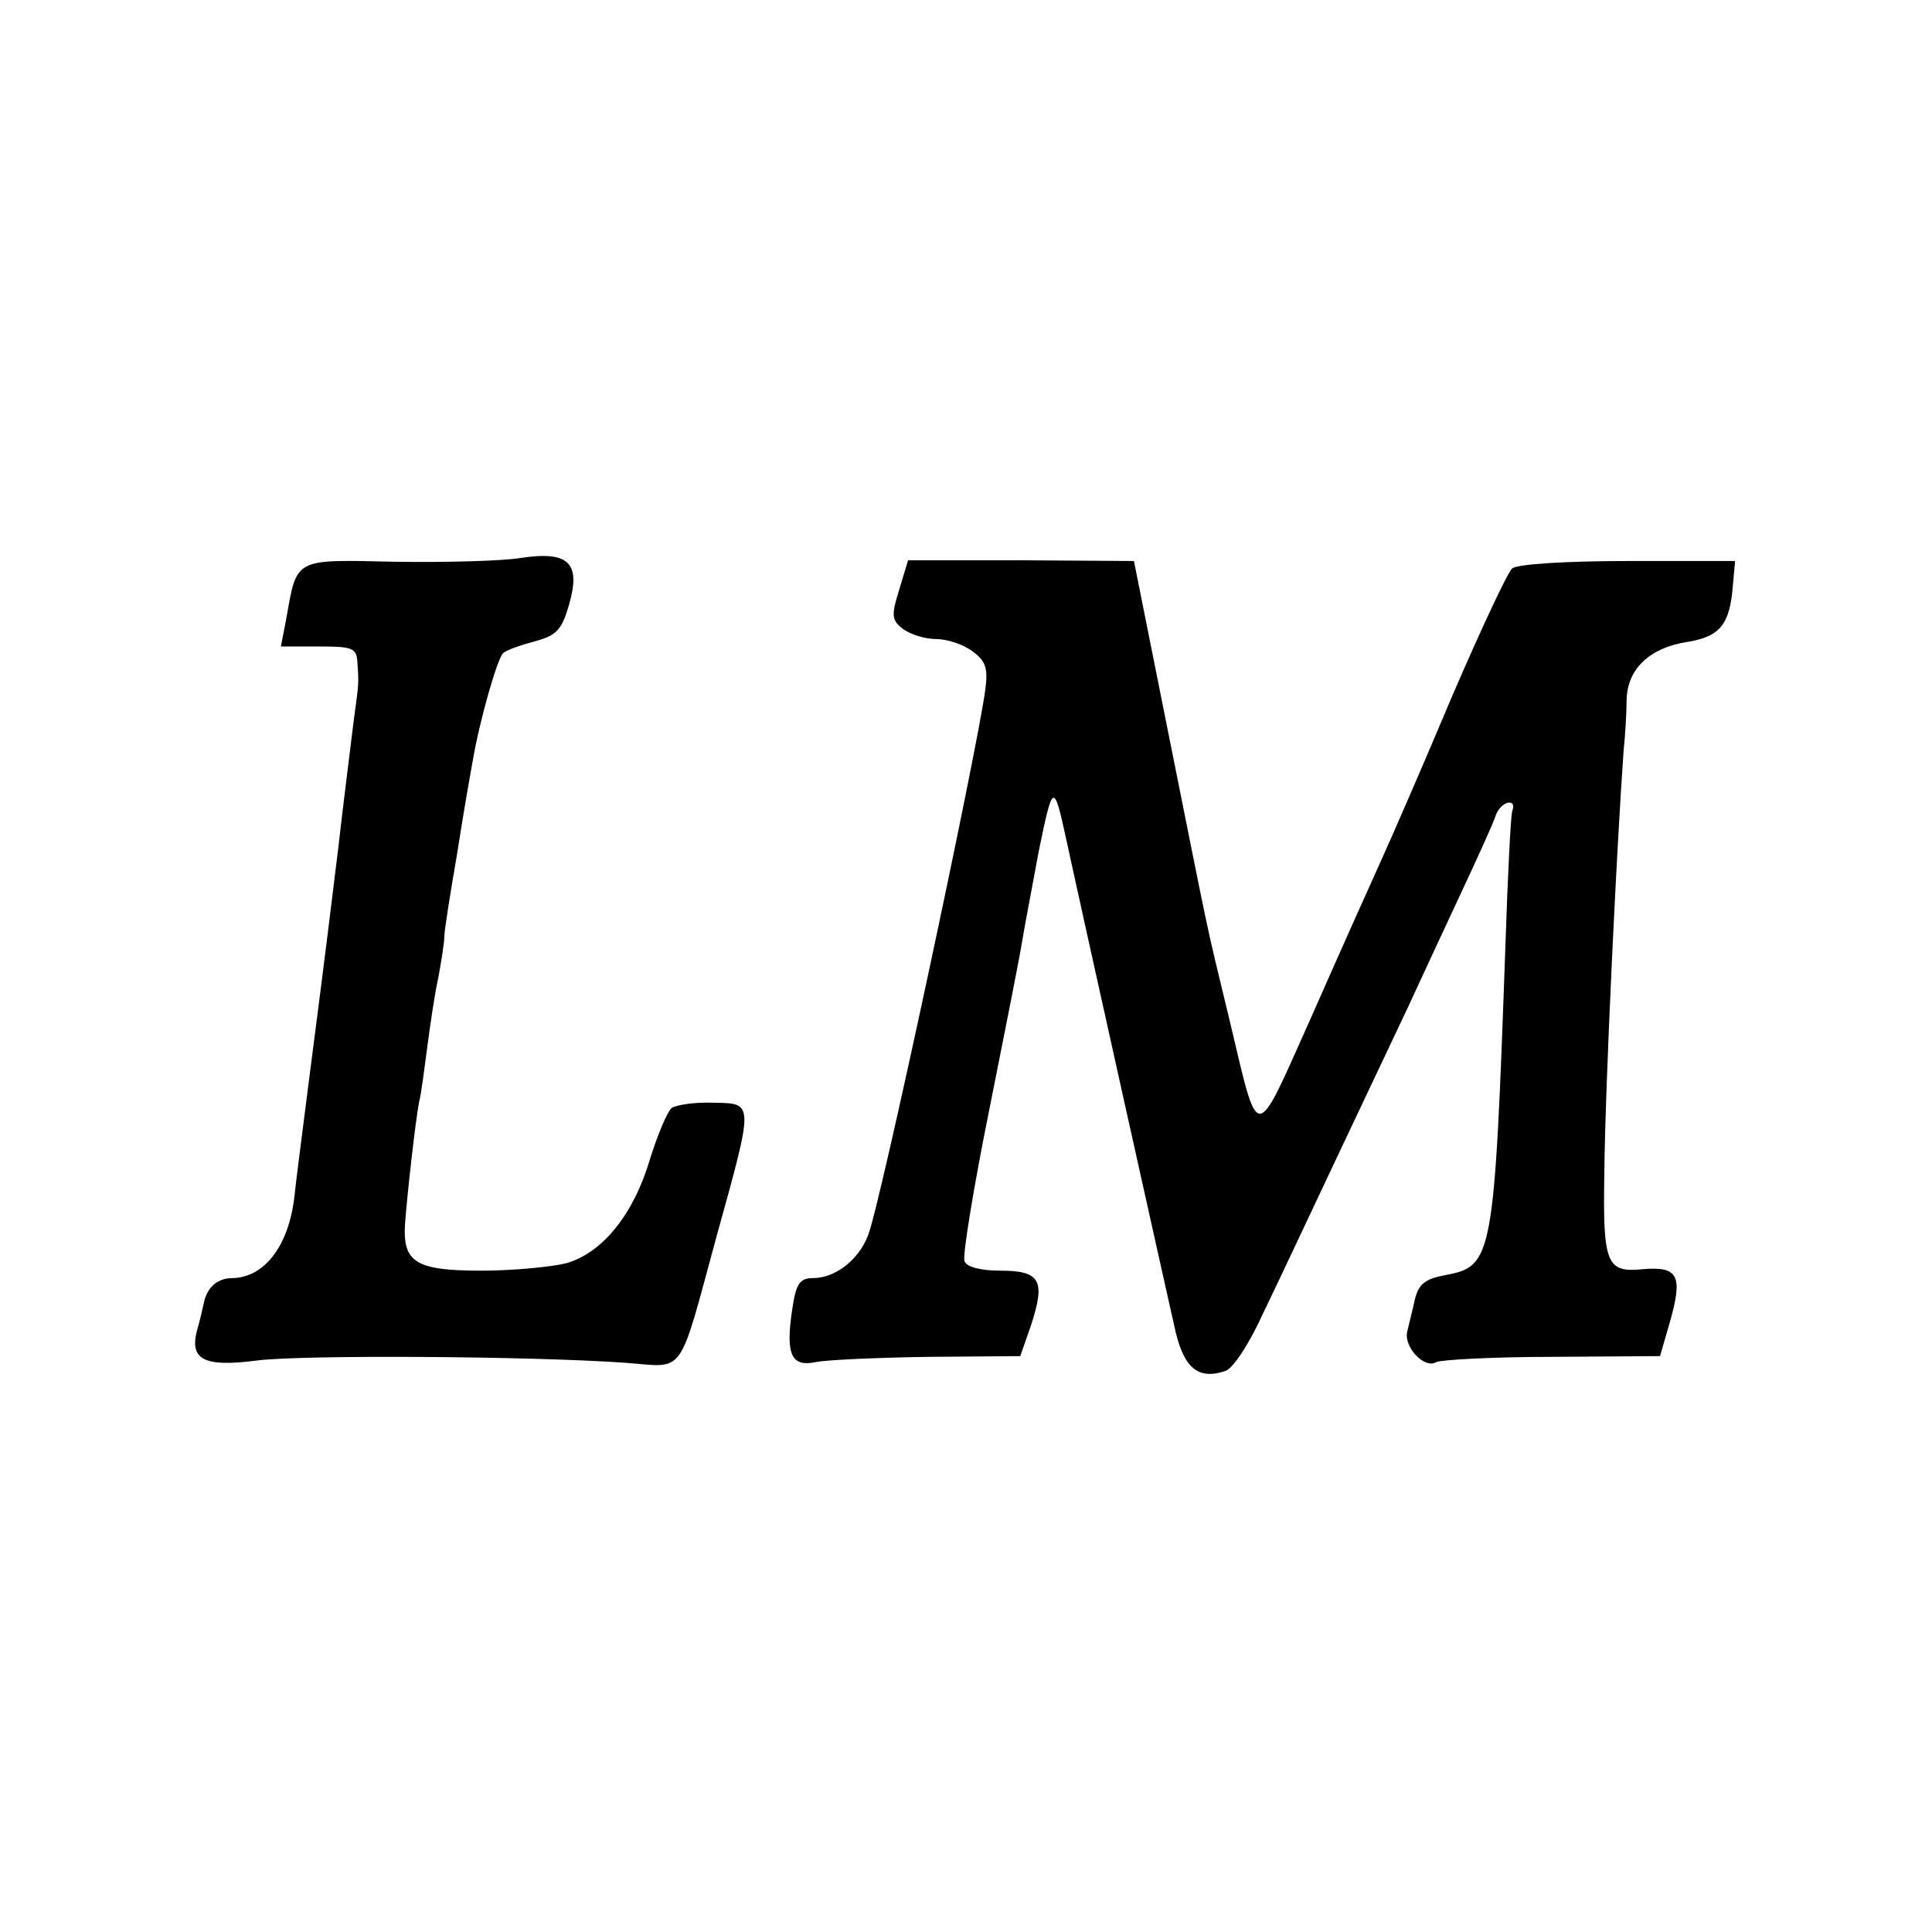
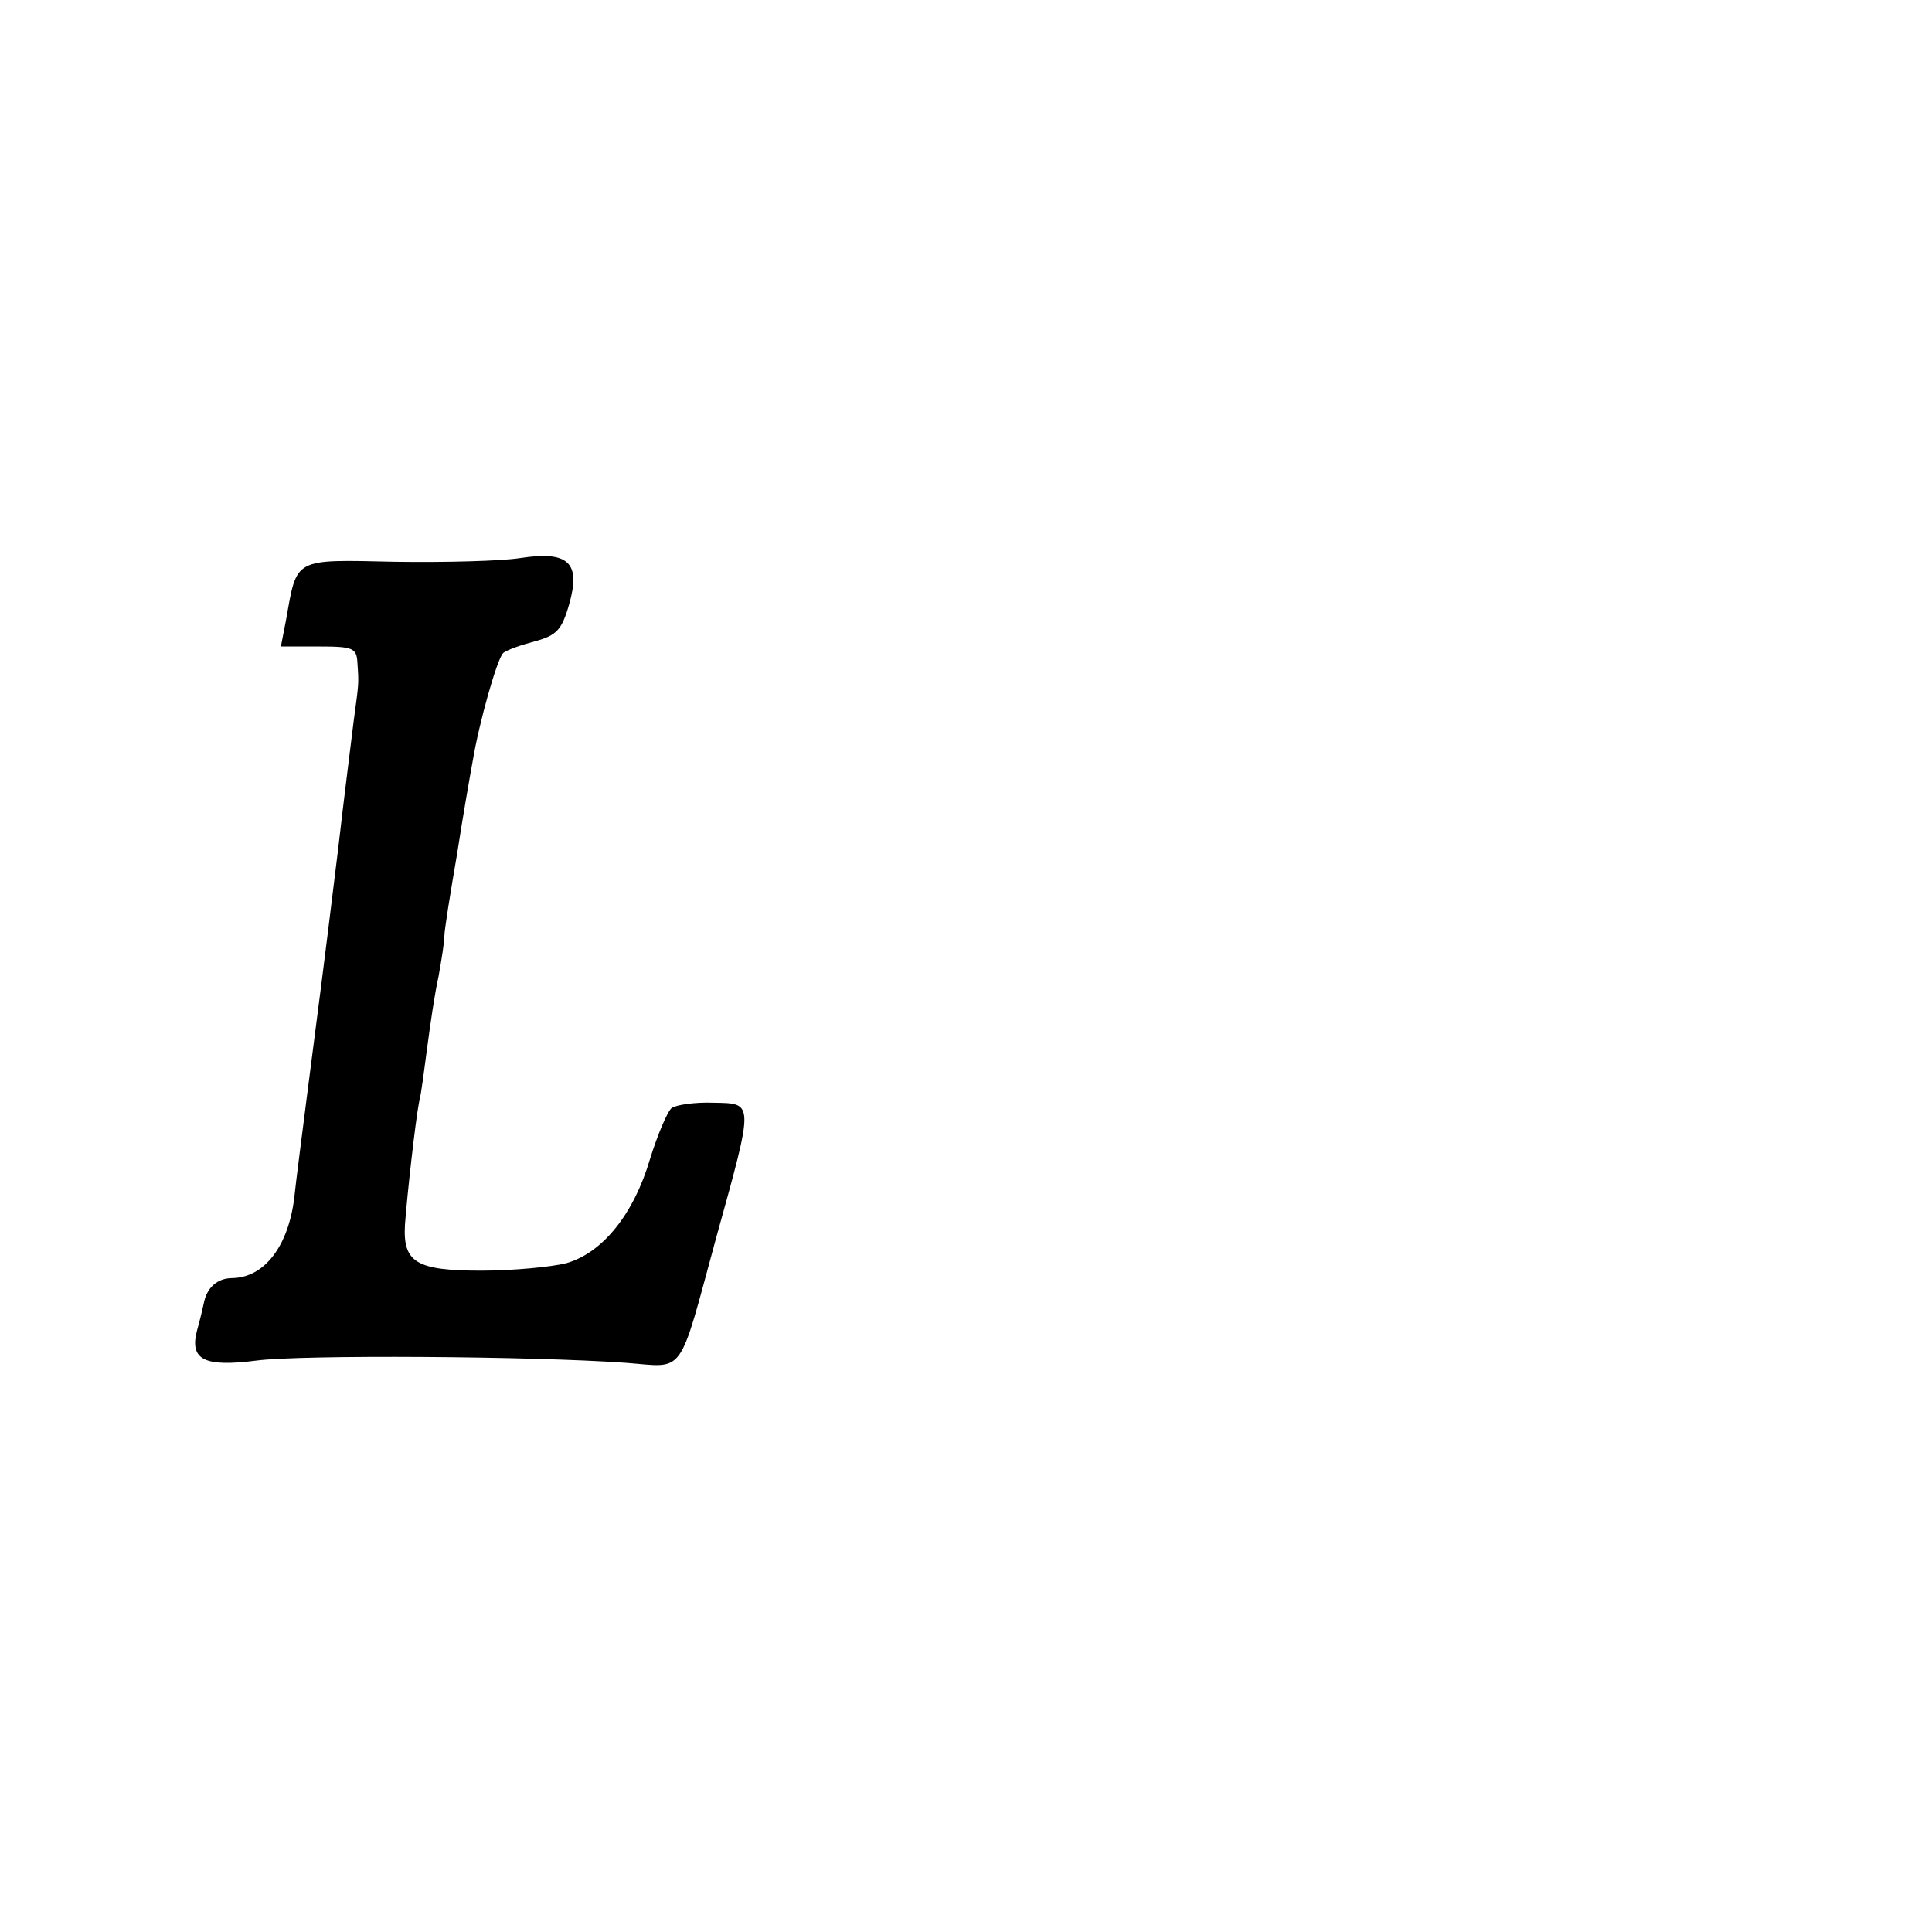
<svg xmlns="http://www.w3.org/2000/svg" version="1.0" width="260pt" height="260pt" viewBox="0 0 260 260" preserveAspectRatio="xMidYMid meet">
  <g transform="translate(0,260) scale(0.1,-0.1)" fill="#000000" stroke="none">
    <path d="M700 1849 c-25 -4 -101 -6 -168 -5 -138 3 -132 6 -147 -78 l-7 -36 51 0 c46 0 51 -2 52 -22 2 -29 2 -26 -5 -78 -3 -25 -13 -103 -21 -173 -23 -188 -24 -192 -40 -317 -8 -63 -17 -132 -19 -152 -8 -65 -40 -107 -83 -108 -21 0 -35 -13 -39 -35 -1 -5 -5 -22 -9 -36 -10 -39 10 -49 80 -40 61 8 371 6 497 -3 81 -6 70 -22 122 169 51 184 51 180 -4 181 -25 1 -50 -3 -56 -7 -6 -5 -19 -36 -29 -68 -22 -75 -64 -127 -113 -141 -20 -5 -72 -10 -114 -10 -88 0 -106 11 -103 62 3 41 14 139 19 165 3 11 7 44 11 74 4 30 10 72 15 94 4 22 8 47 8 55 0 8 8 58 17 110 8 52 18 109 21 125 9 54 33 138 41 146 4 4 24 11 43 16 29 8 36 15 46 50 16 56 -1 72 -66 62z" />
-     <path d="M1210 1806 c-11 -35 -10 -41 6 -53 10 -7 29 -13 44 -13 14 0 36 -7 48 -16 18 -13 22 -22 18 -52 -11 -83 -142 -697 -158 -735 -13 -33 -44 -57 -74 -57 -18 0 -23 -8 -28 -43 -9 -60 -1 -77 32 -70 15 3 83 6 151 7 l124 1 15 43 c19 59 12 72 -42 72 -26 0 -46 5 -48 13 -3 6 12 98 33 202 21 105 41 206 44 225 3 19 14 76 23 125 19 92 20 93 37 15 22 -102 139 -627 147 -662 12 -50 31 -65 67 -53 10 3 32 36 51 78 19 39 63 133 98 207 35 74 79 167 97 205 18 39 50 108 72 155 22 47 43 93 46 103 7 19 29 24 22 5 -2 -7 -6 -87 -9 -178 -15 -425 -17 -434 -81 -446 -27 -5 -36 -12 -41 -33 -3 -14 -8 -33 -10 -42 -6 -21 23 -52 39 -42 6 3 76 7 156 7 l145 1 13 45 c18 63 12 76 -36 72 -49 -5 -54 7 -52 127 1 118 17 447 26 571 2 19 4 50 4 68 1 42 31 70 81 78 45 7 58 24 62 76 l3 33 -144 0 c-81 0 -149 -4 -156 -10 -6 -5 -42 -82 -80 -170 -37 -88 -80 -187 -95 -220 -15 -33 -58 -129 -95 -213 -78 -174 -70 -174 -111 -2 -33 136 -25 101 -80 375 l-48 240 -152 1 -152 0 -12 -40z" />
  </g>
</svg>